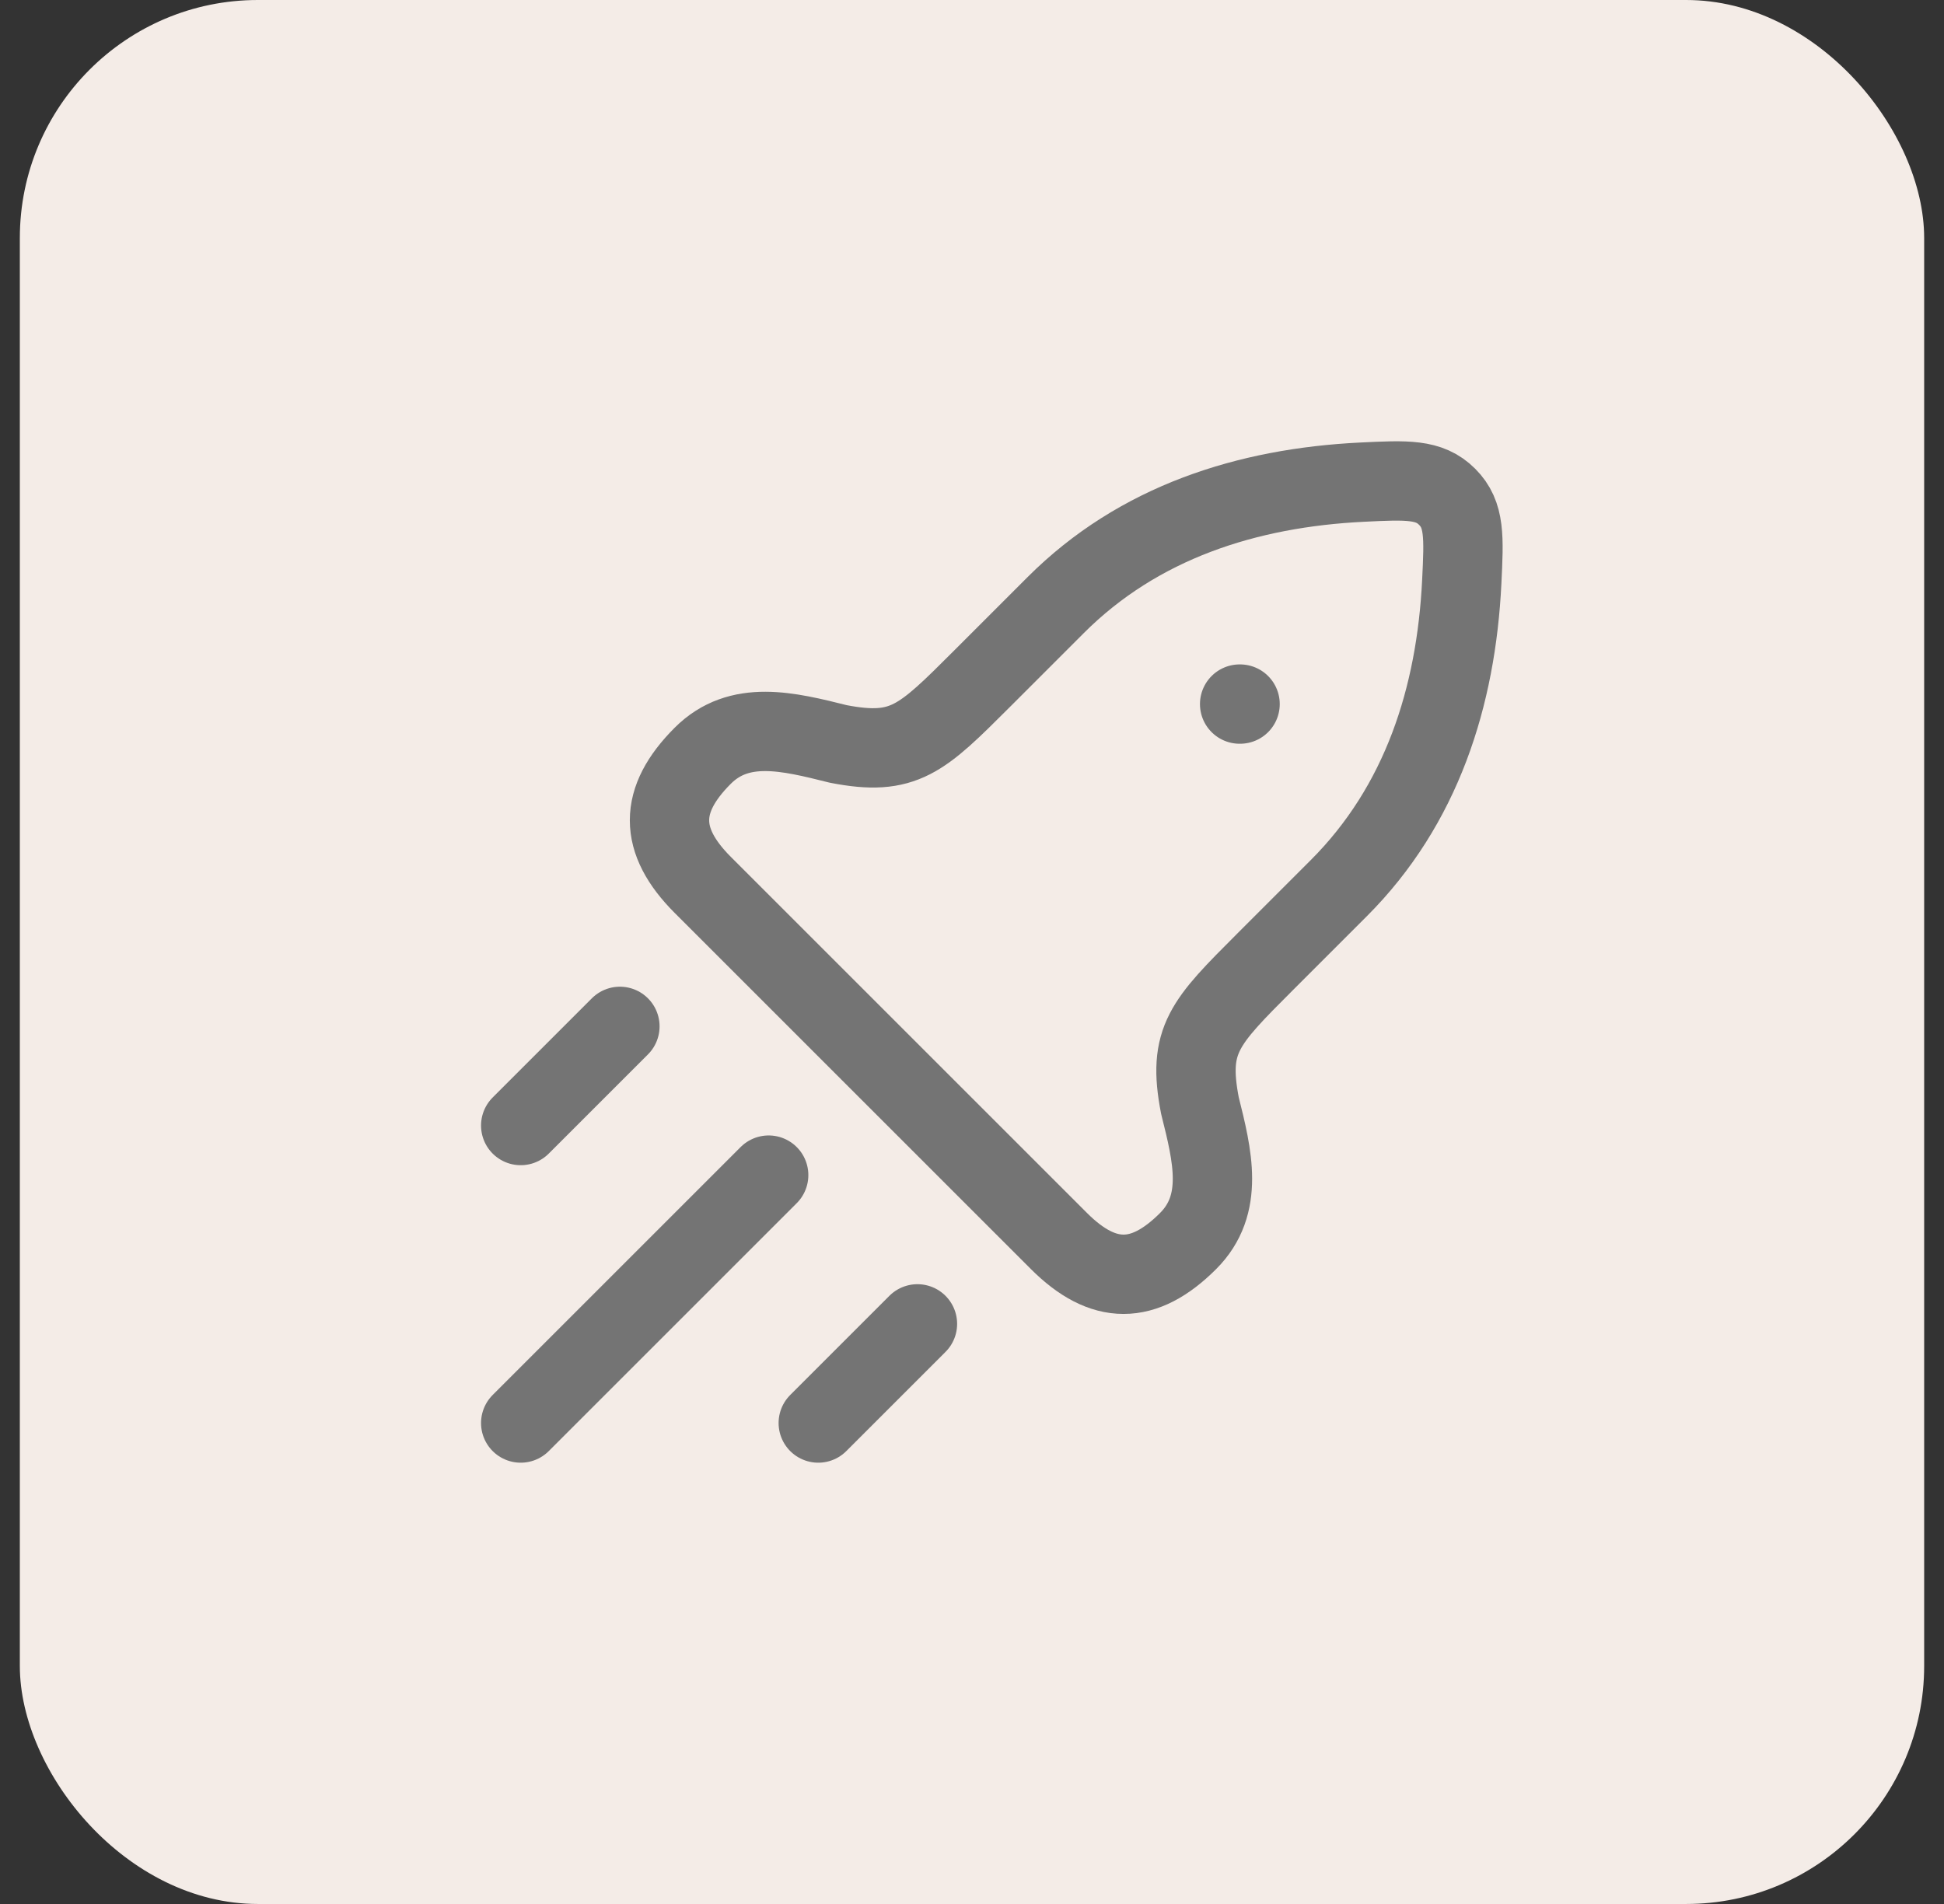
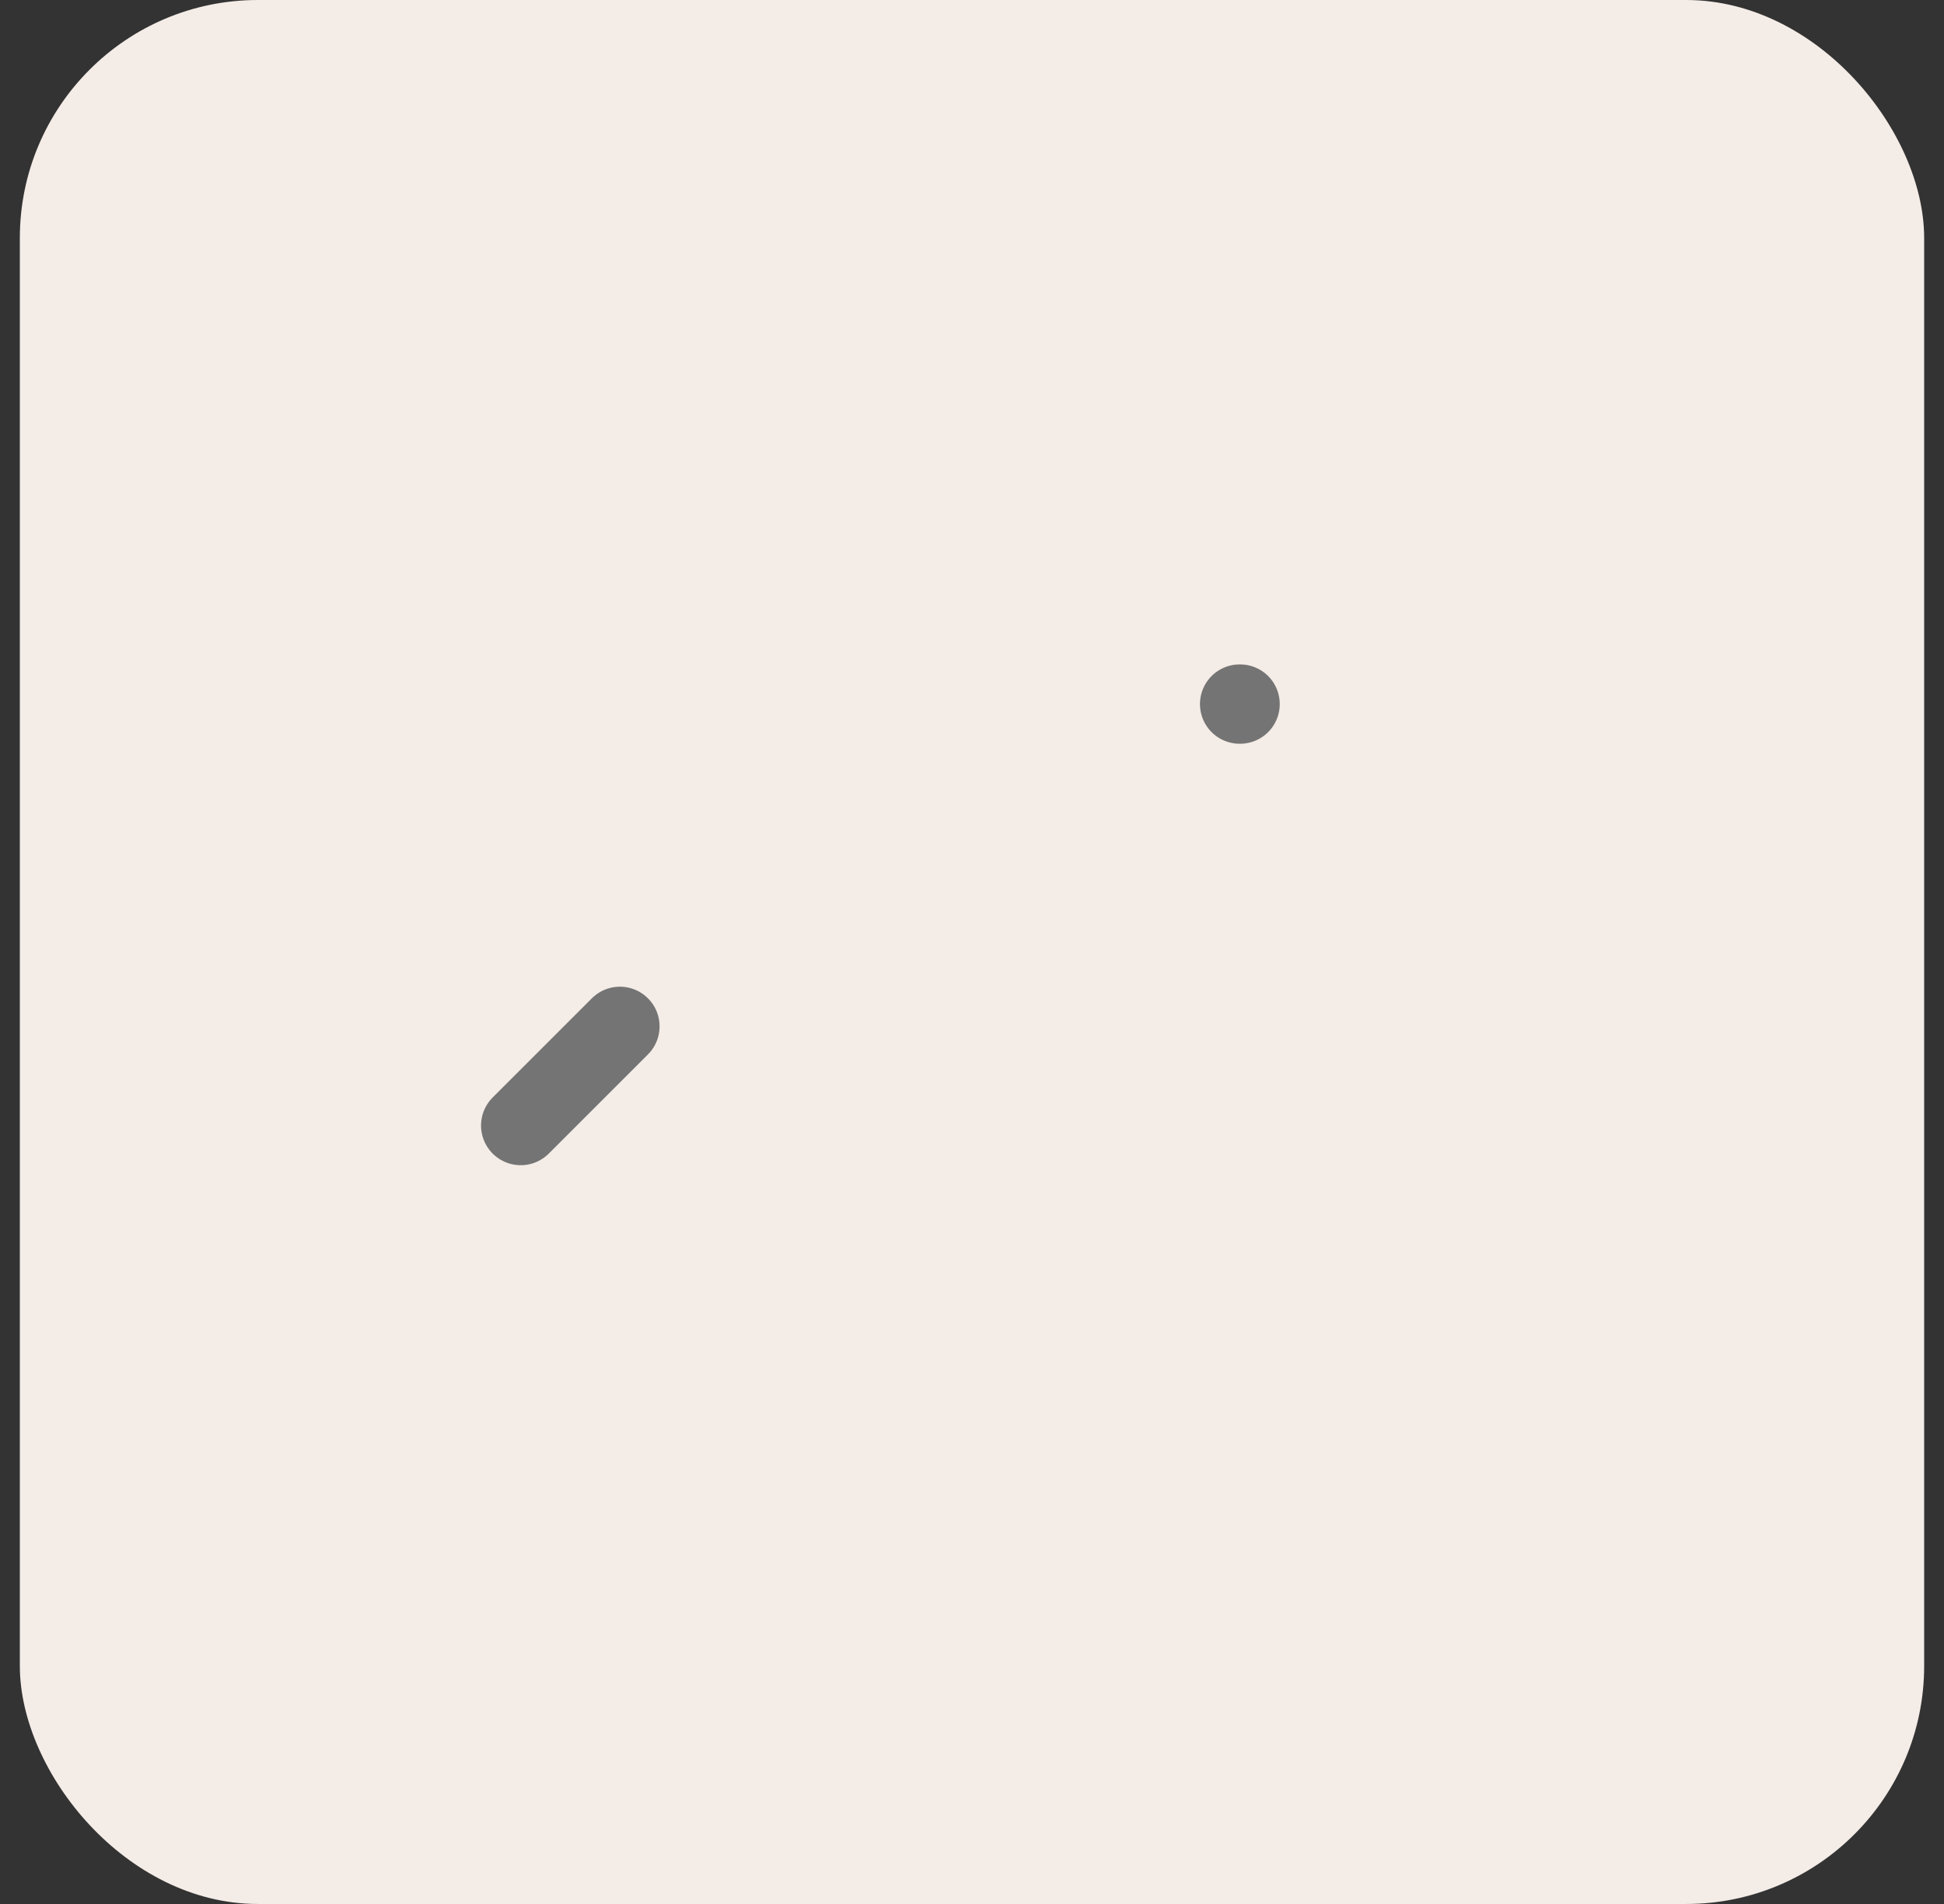
<svg xmlns="http://www.w3.org/2000/svg" width="49" height="48" viewBox="0 0 49 48" fill="none">
  <rect x="0" y="0" width="49" height="48" fill="#333333" stroke="none" />
  <rect x="0.5" width="48" height="48" rx="6" fill="#F4ECE7" />
-   <path d="M24.752 17.112L26.609 15.255C28.7 13.164 31.437 12.297 34.334 12.155C35.461 12.1 36.024 12.072 36.476 12.524C36.928 12.976 36.9 13.539 36.845 14.666C36.703 17.563 35.836 20.3 33.745 22.391L31.888 24.248C30.359 25.778 29.924 26.212 30.245 27.871C30.562 29.138 30.869 30.365 29.947 31.287C28.83 32.404 27.81 32.404 26.692 31.287L17.713 22.308C16.596 21.19 16.596 20.17 17.713 19.053C18.635 18.131 19.862 18.438 21.129 18.755C22.788 19.076 23.222 18.641 24.752 17.112Z" stroke="#747474" stroke-width="2" stroke-linejoin="round" />
  <path d="M31.246 17.75H31.257" stroke="#747474" stroke-width="2" stroke-linecap="round" stroke-linejoin="round" />
-   <path d="M13.125 35.875L19.375 29.625" stroke="#747474" stroke-width="2" stroke-linecap="round" />
-   <path d="M20.625 35.875L23.125 33.375" stroke="#747474" stroke-width="2" stroke-linecap="round" />
  <path d="M13.125 28.375L15.625 25.875" stroke="#747474" stroke-width="2" stroke-linecap="round" />
</svg>